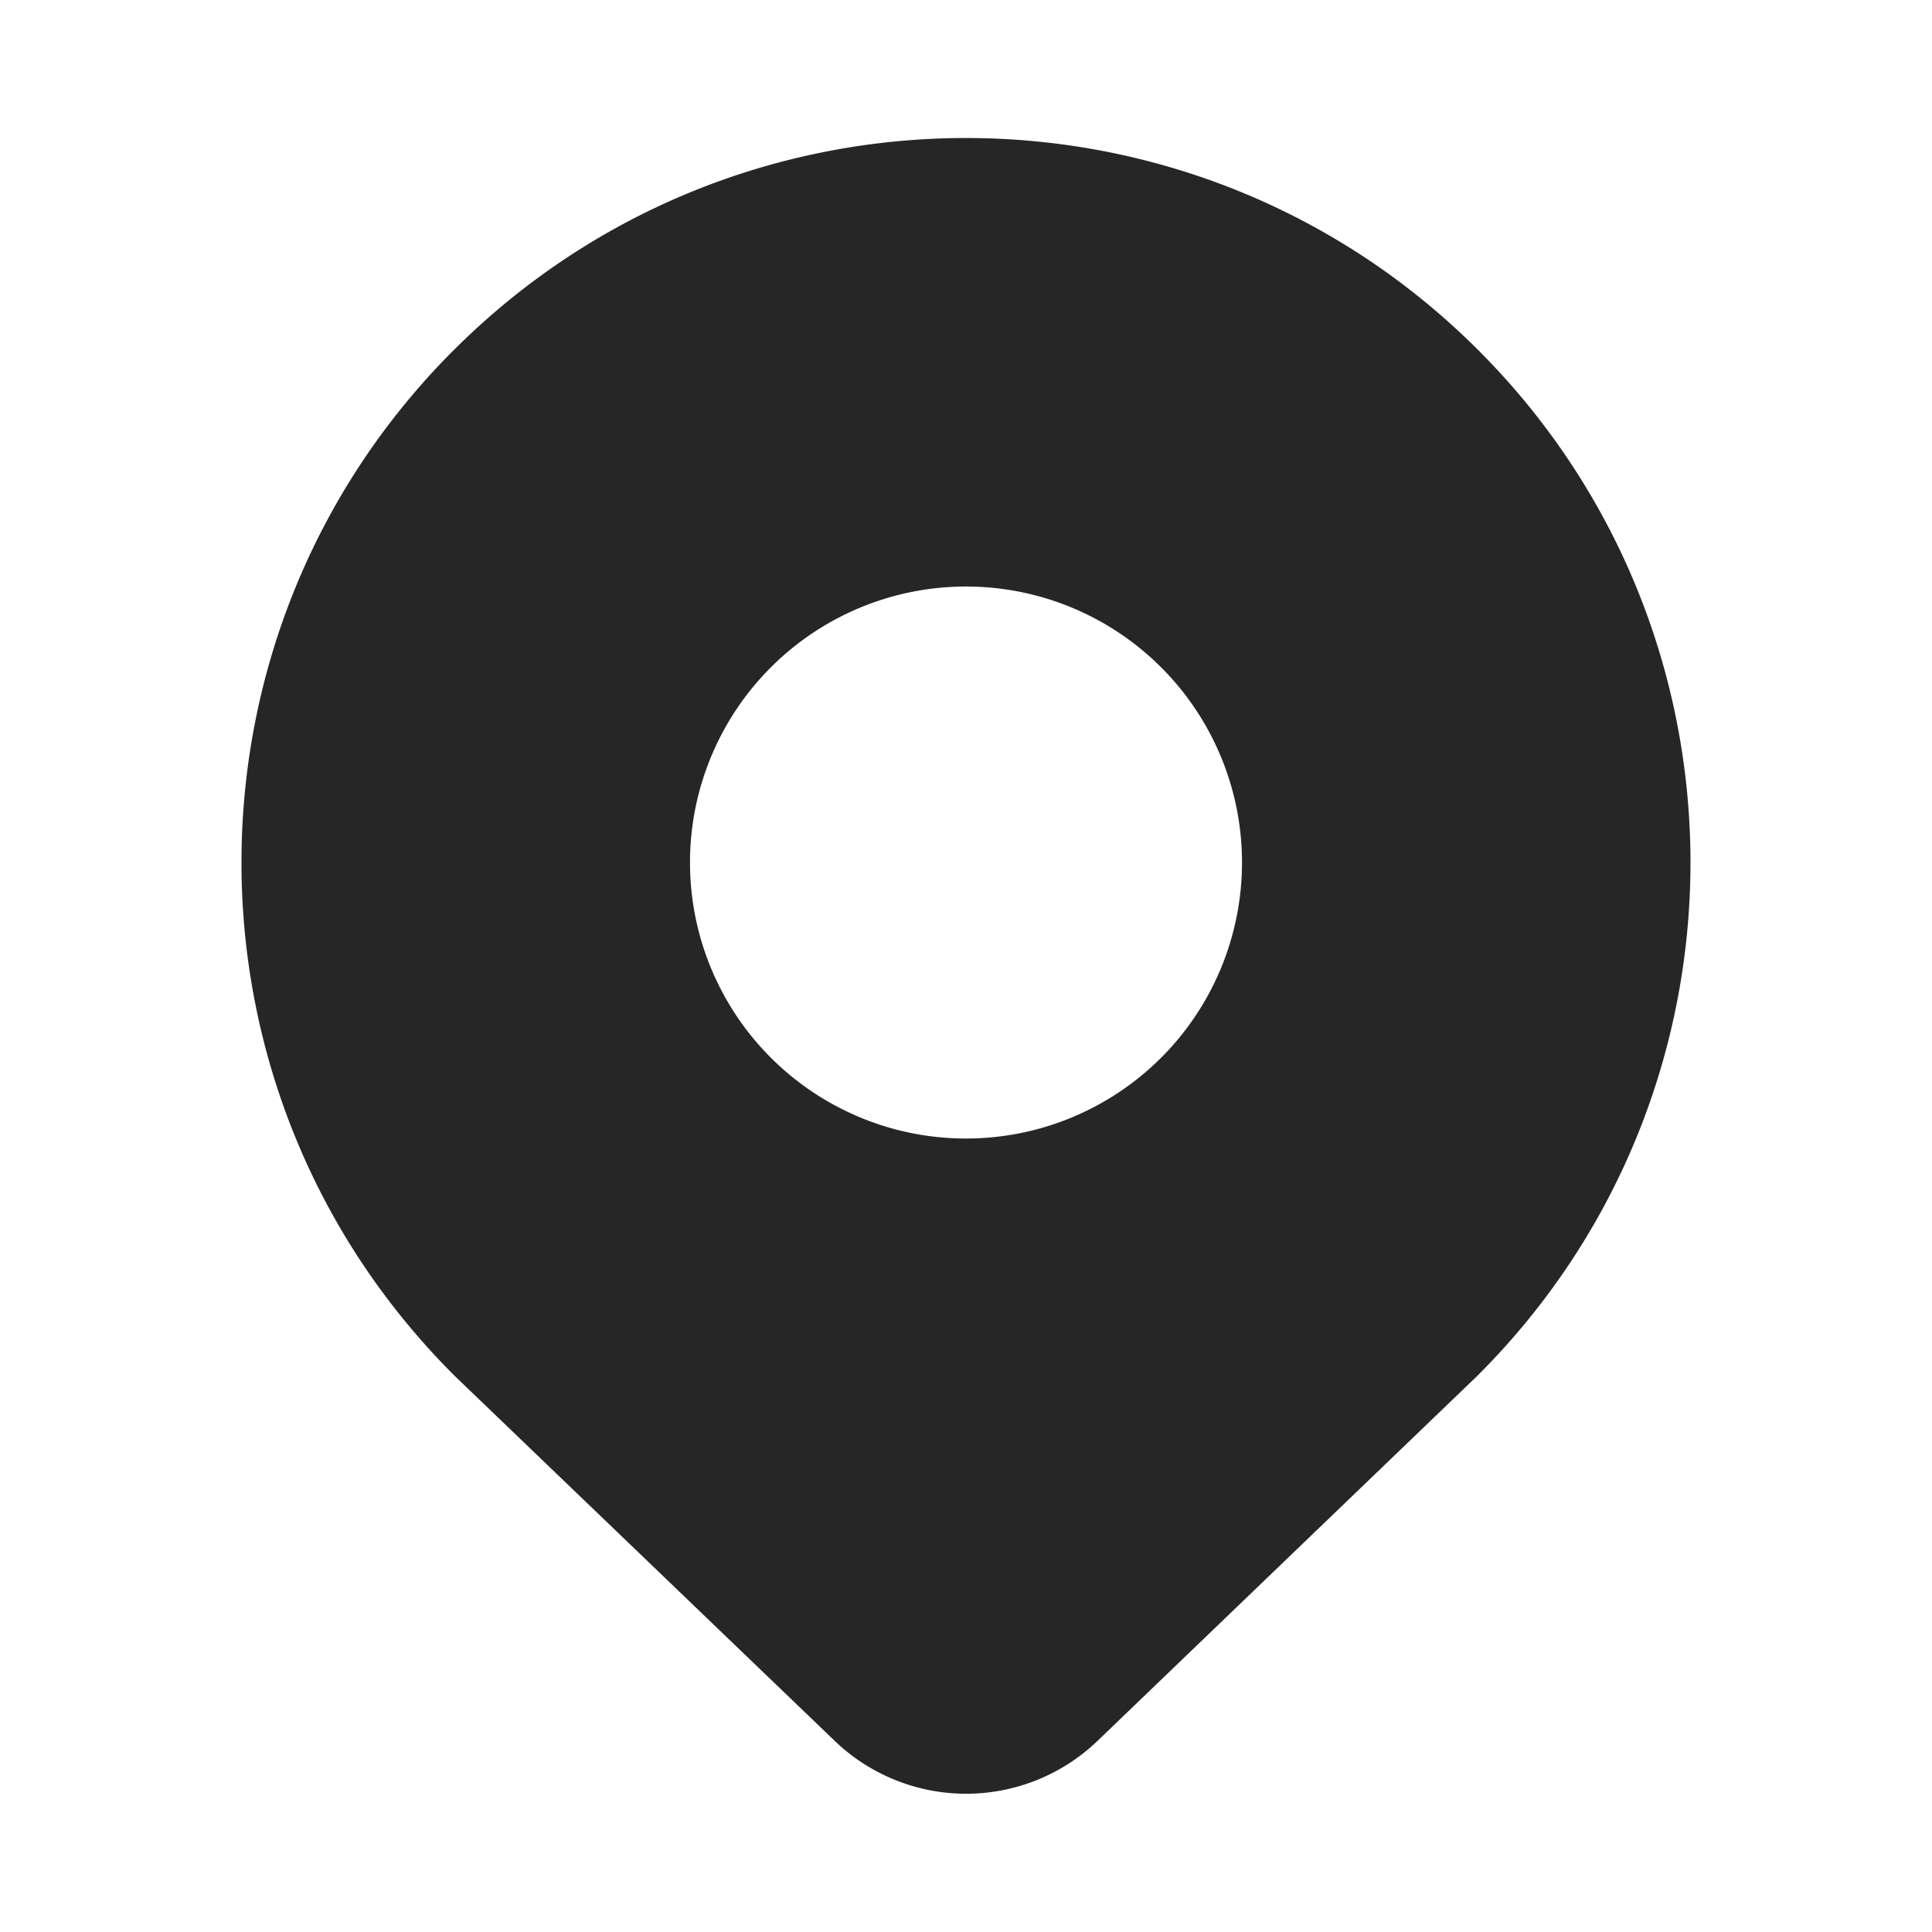
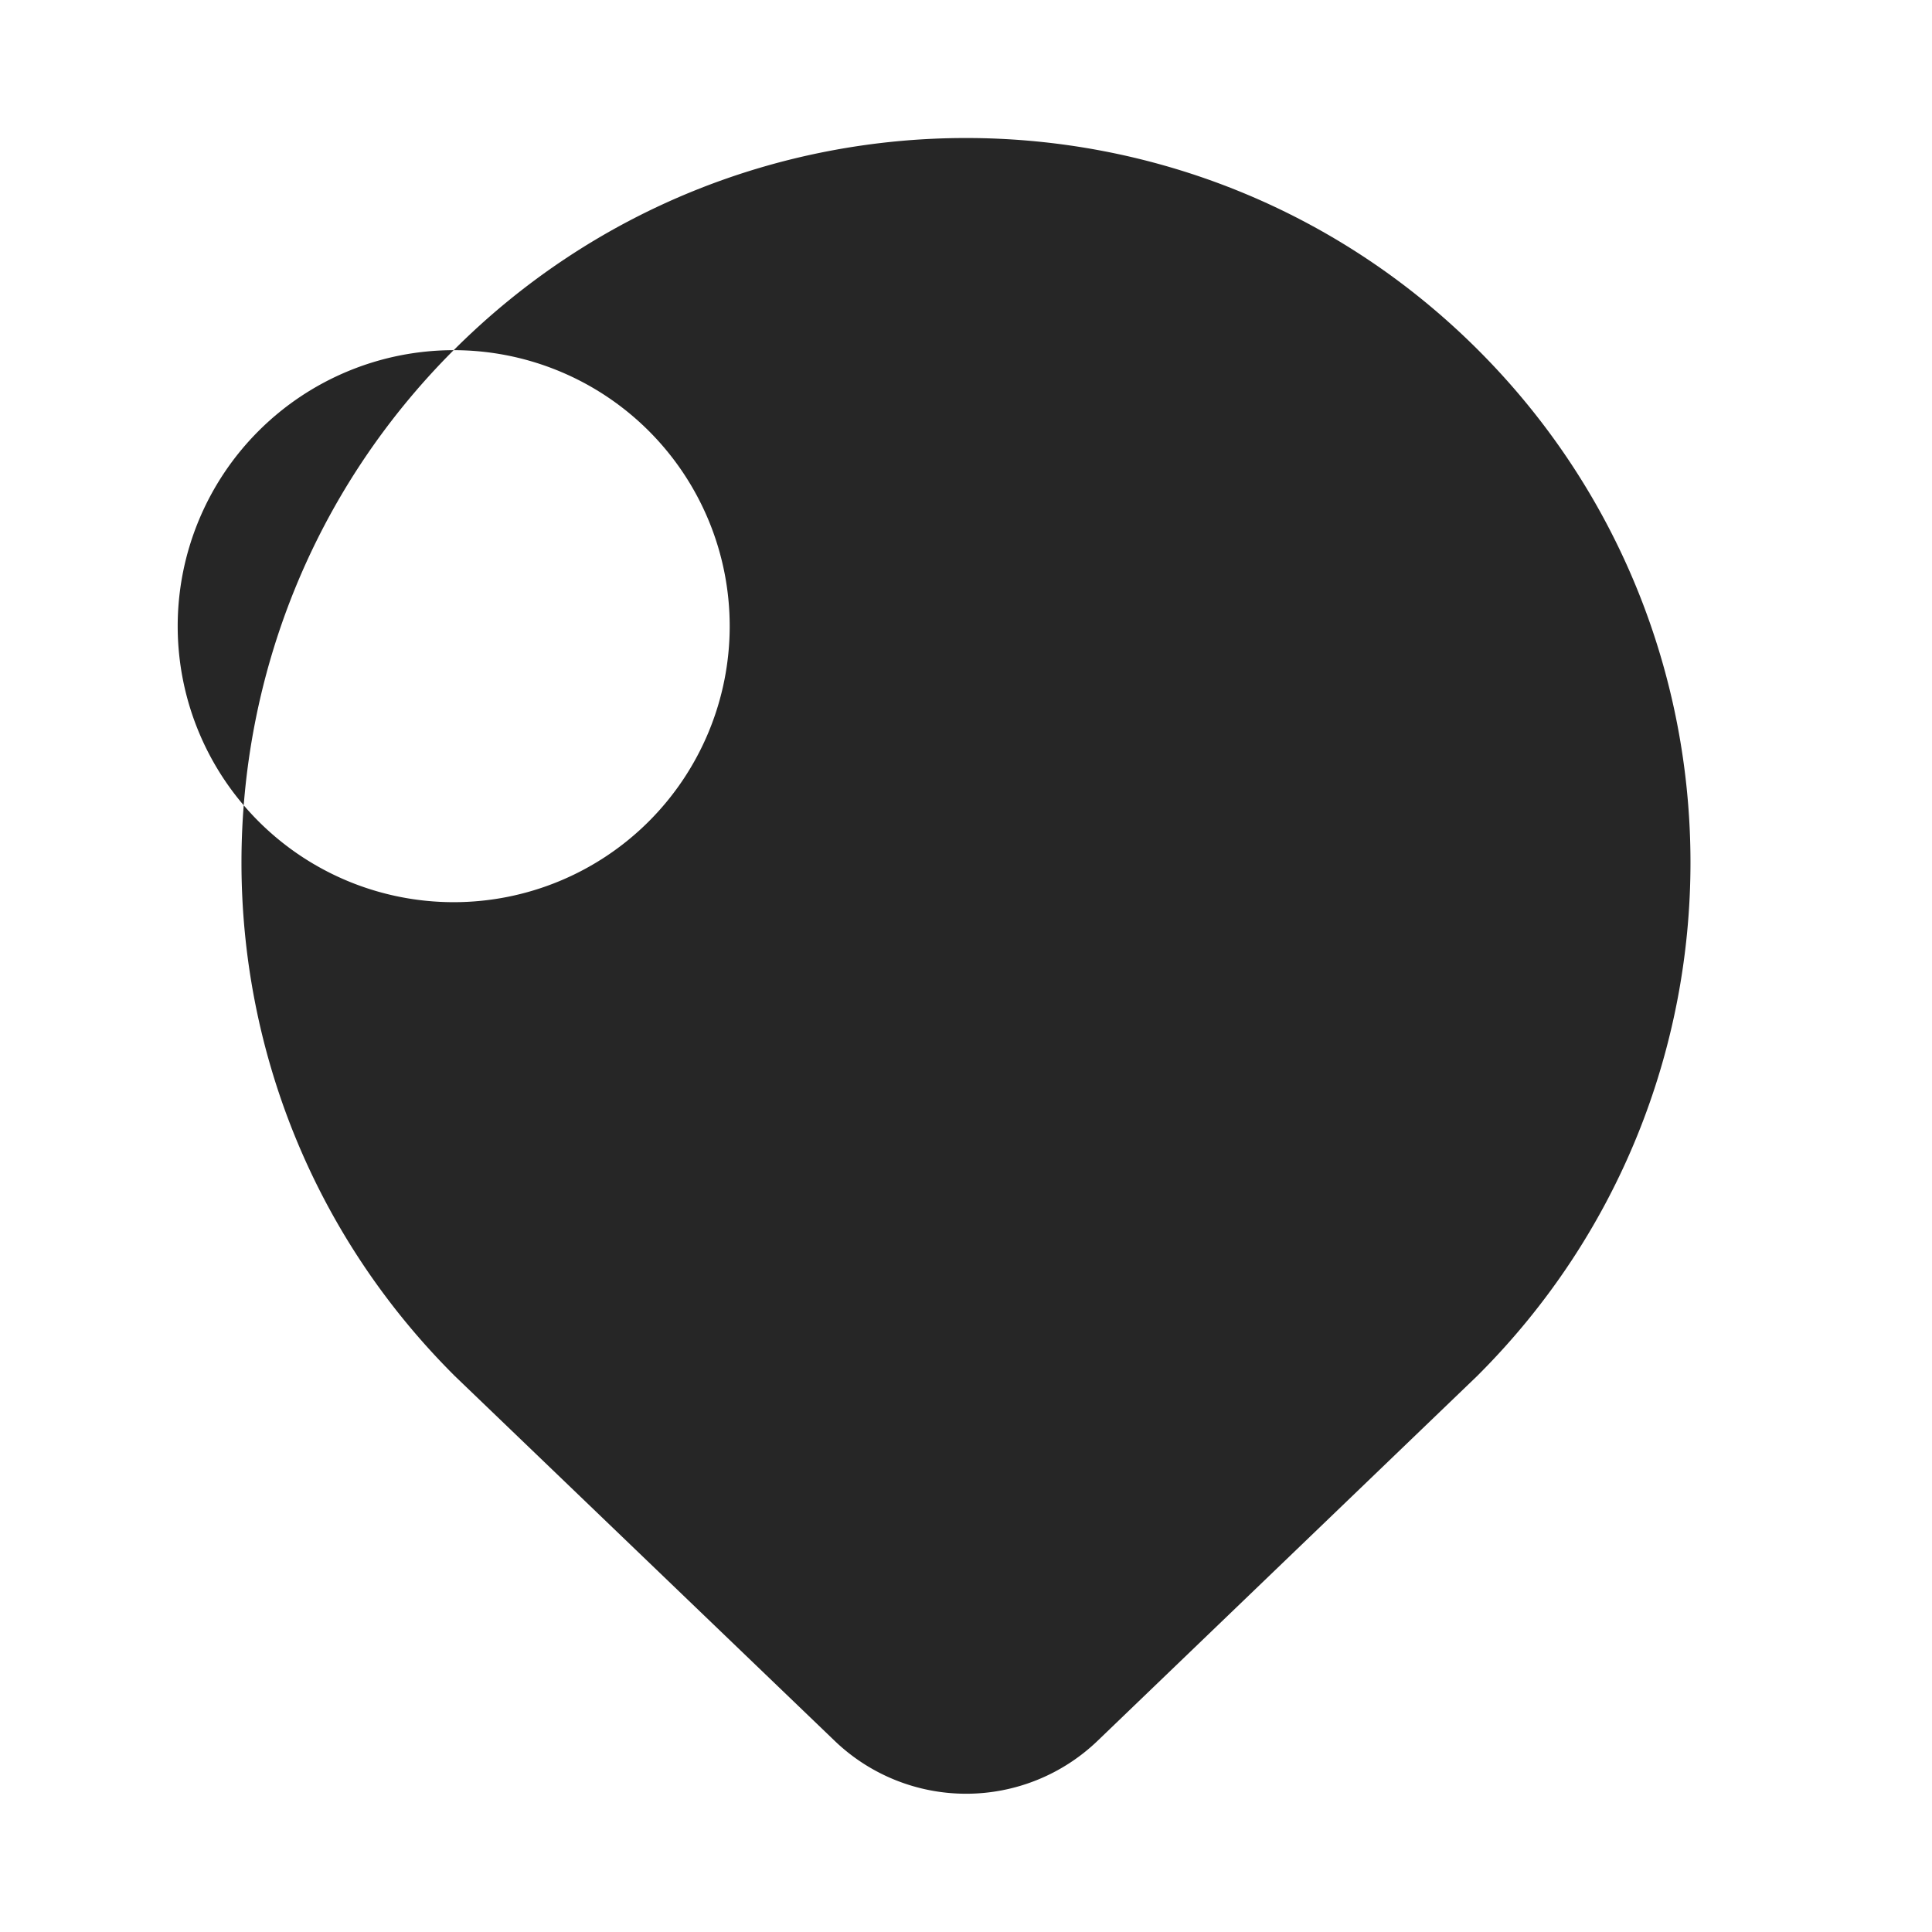
<svg xmlns="http://www.w3.org/2000/svg" width="60" height="60" fill="none">
-   <path fill="#262626" d="M14.09 10.875c8.785-8.785 23.035-8.785 31.82 0 8.786 8.786 8.786 23.036 0 31.822l-.02.021-11.806 11.347a5.893 5.893 0 0 1-8.166-.005L14.11 42.72l-.022-.023c-8.785-8.786-8.785-23.036 0-31.822ZM30 18.215a8.571 8.571 0 1 0 0 17.143 8.571 8.571 0 0 0 0-17.143Z" />
+   <path fill="#262626" d="M14.09 10.875c8.785-8.785 23.035-8.785 31.82 0 8.786 8.786 8.786 23.036 0 31.822l-.02.021-11.806 11.347a5.893 5.893 0 0 1-8.166-.005L14.11 42.72l-.022-.023c-8.785-8.786-8.785-23.036 0-31.822Za8.571 8.571 0 1 0 0 17.143 8.571 8.571 0 0 0 0-17.143Z" />
</svg>